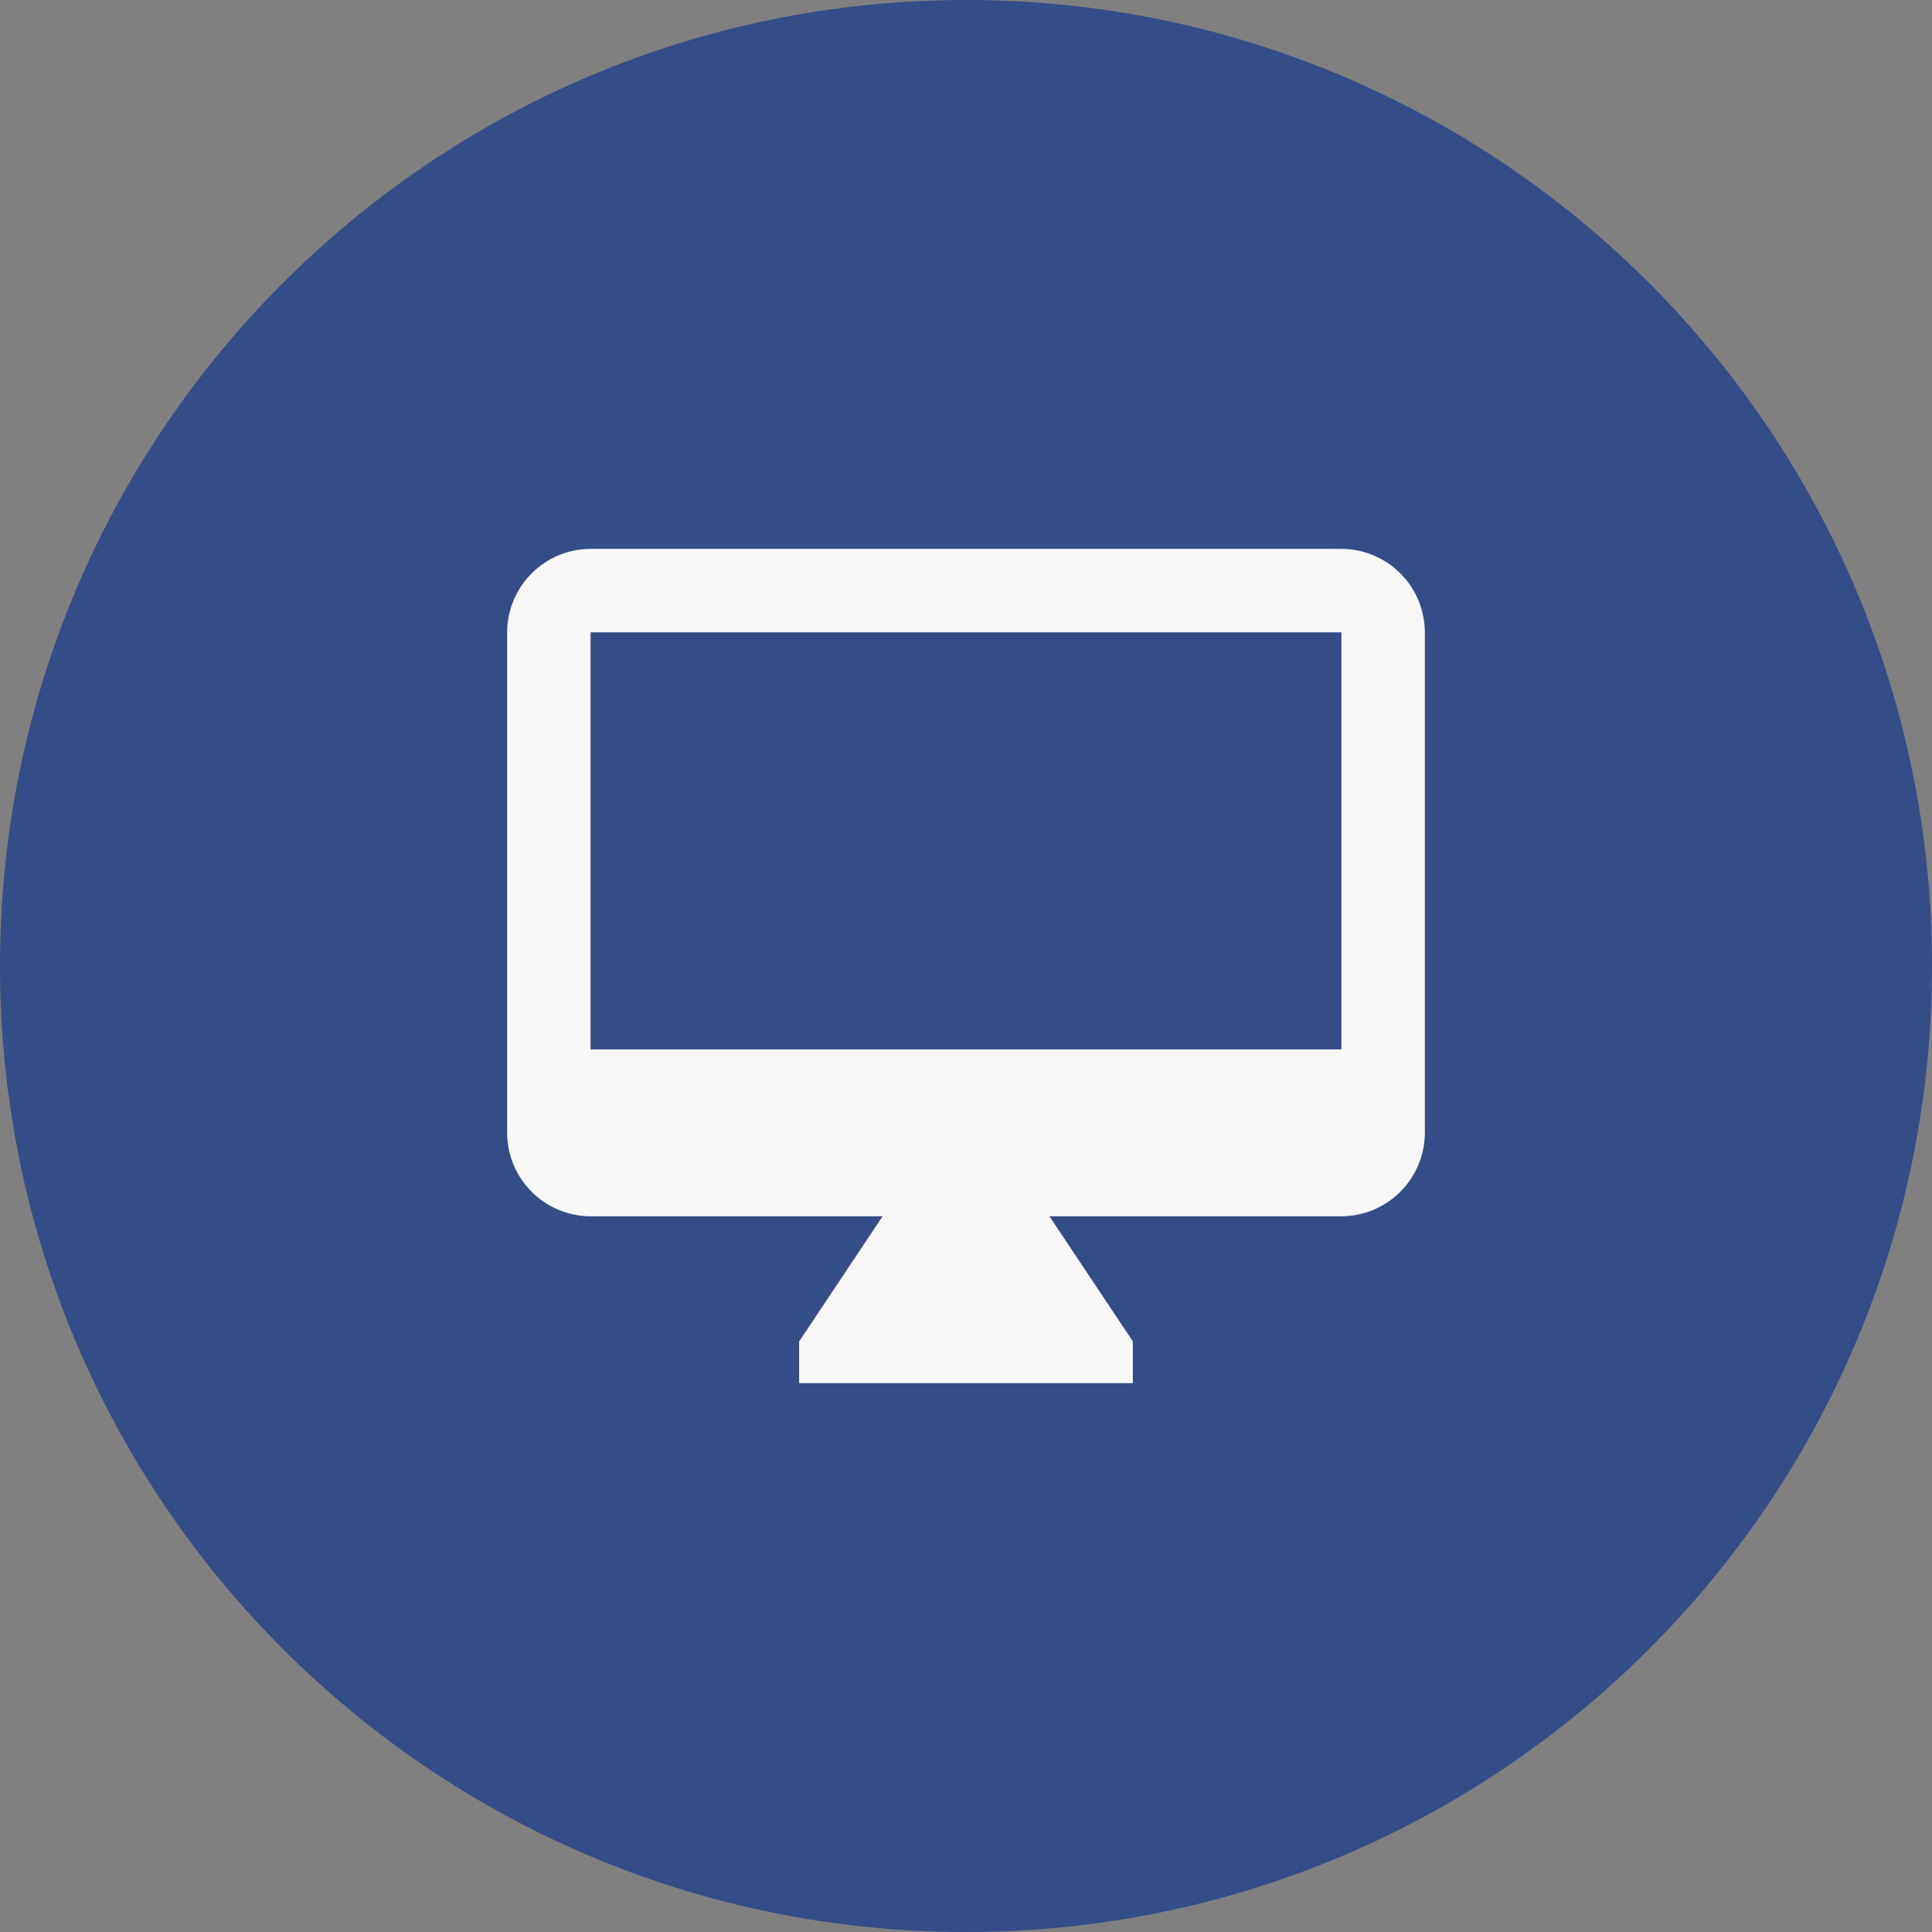
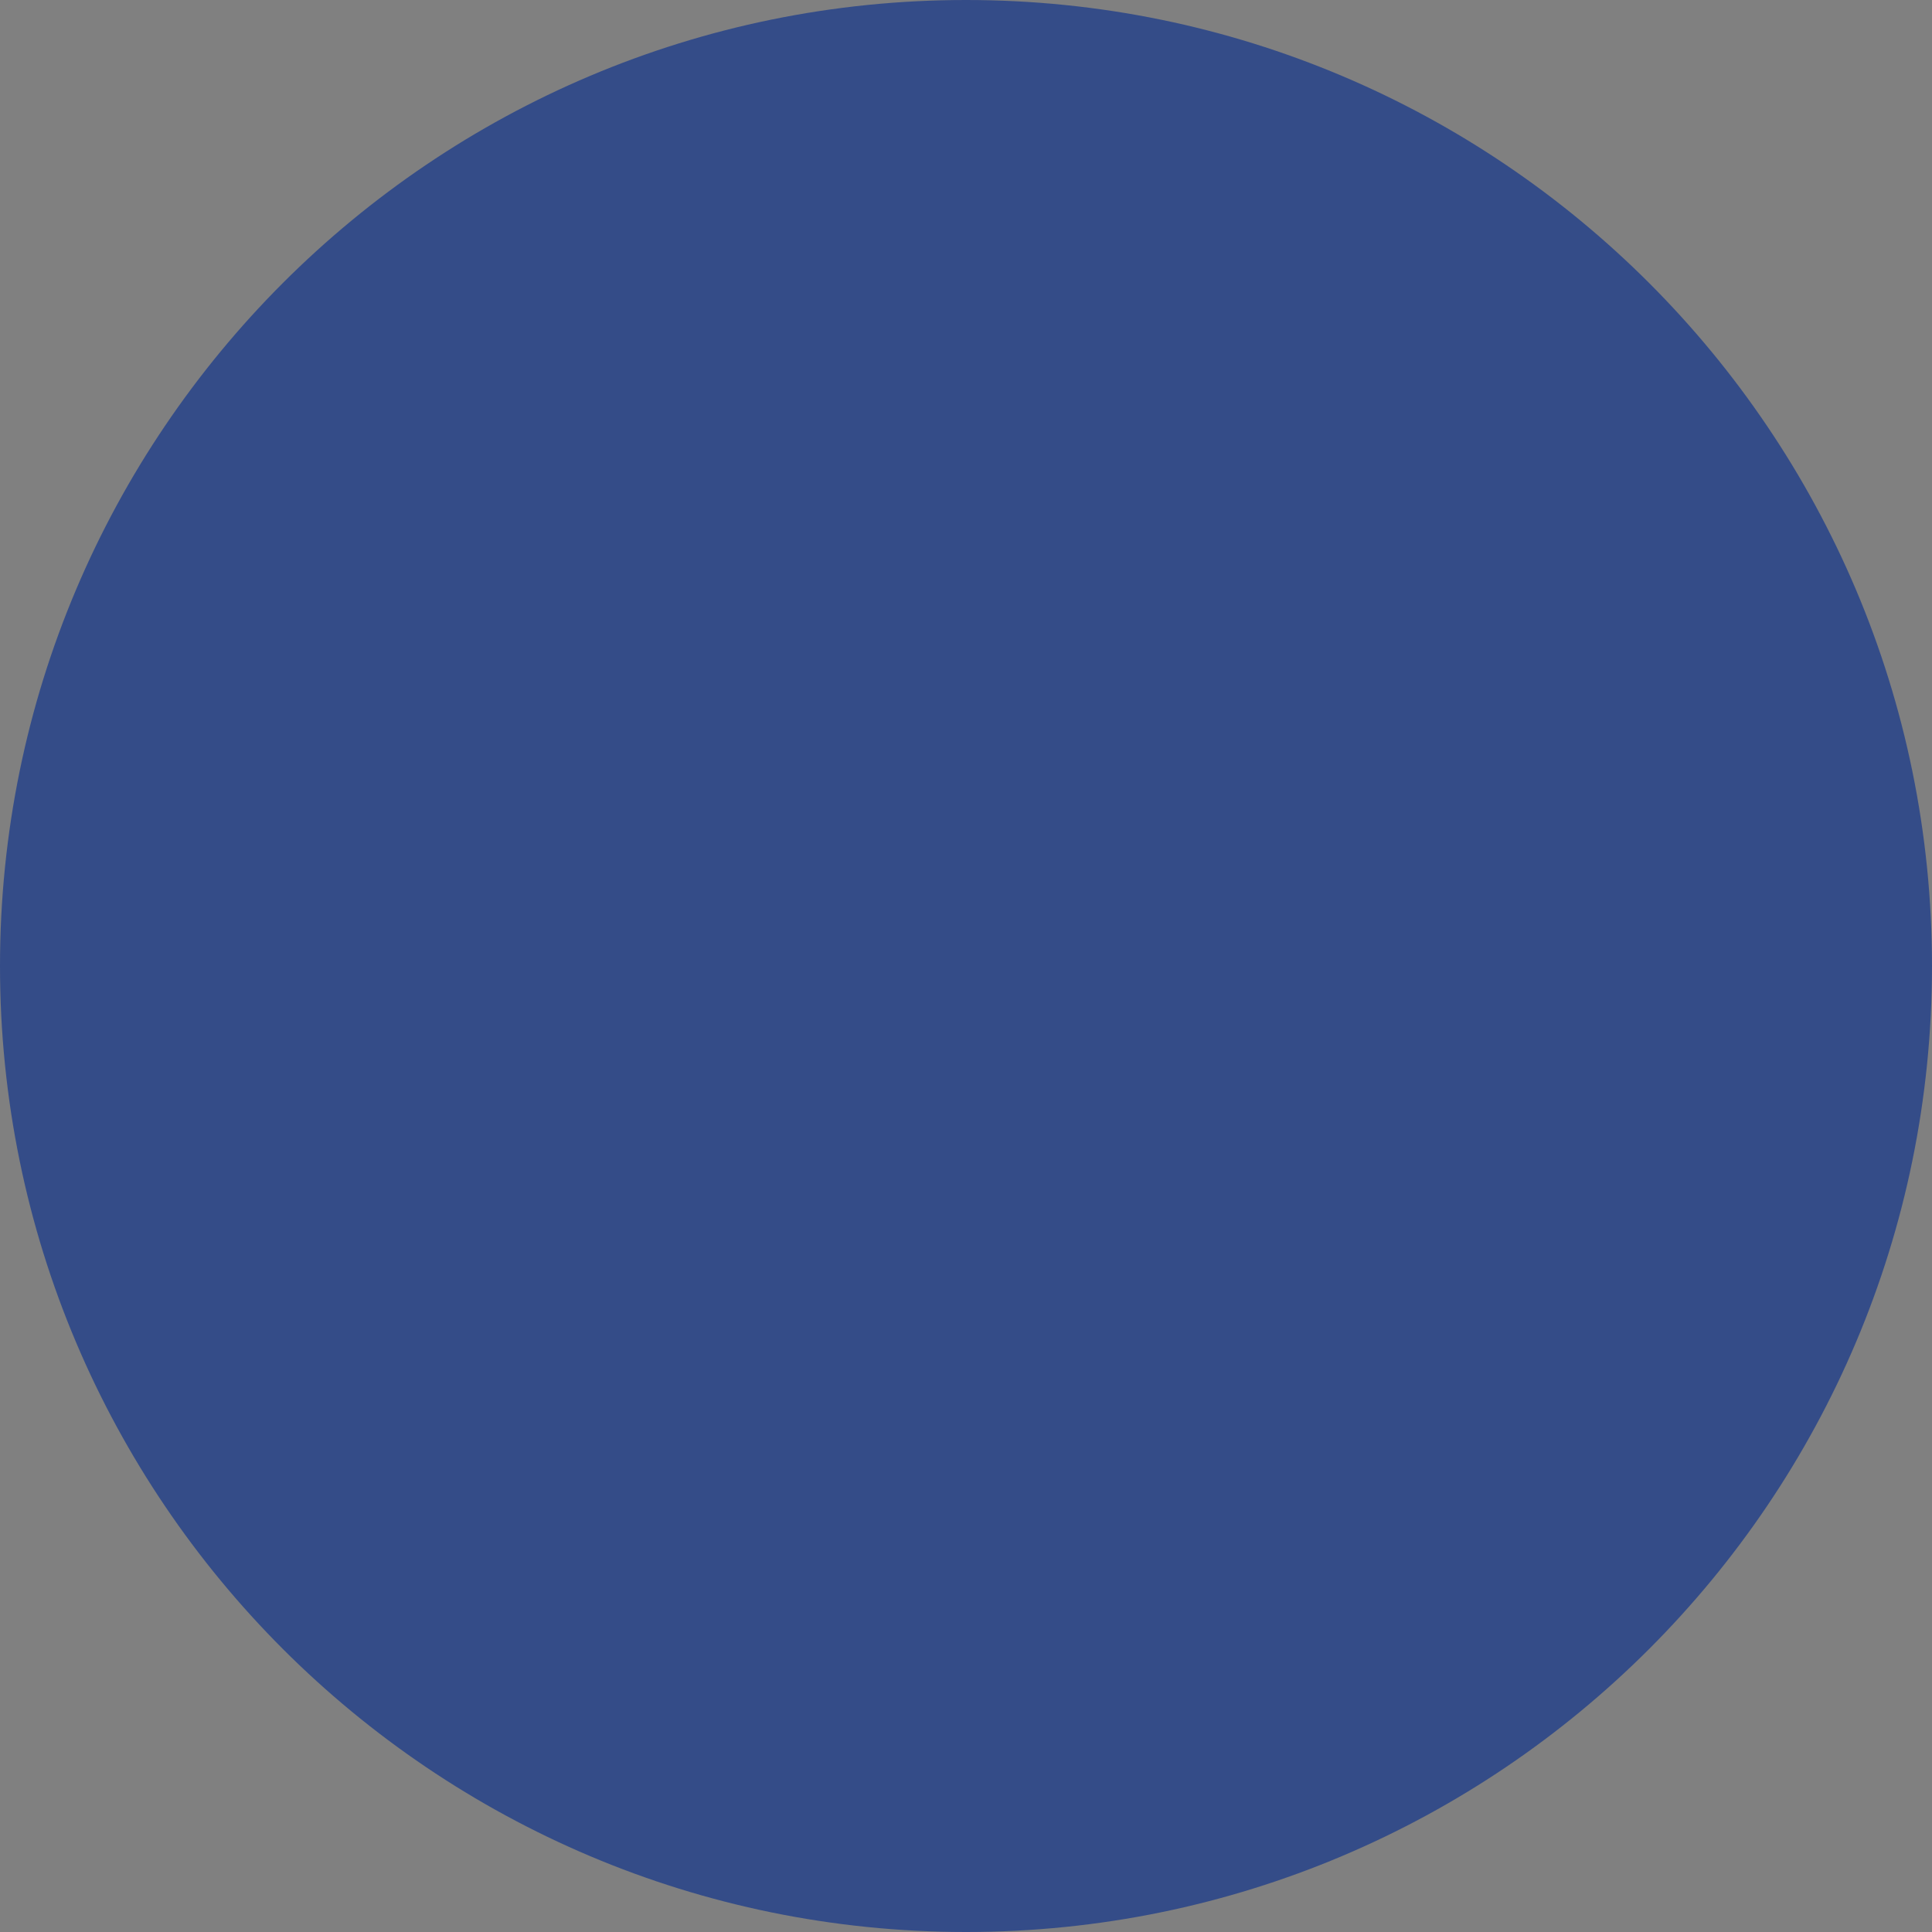
<svg xmlns="http://www.w3.org/2000/svg" width="120" height="120">
  <rect width="100%" height="100%" fill="#808080" stroke="none" />
  <path d="M60 0c33.137 0 60 26.863 60 60s-26.863 60-60 60S0 93.137 0 60 26.863 0 60 0z" fill="#344c88" />
-   <path d="M83.318 34.091H36.682a5.2 5.2 0 0 0-5.182 5.182v31.091a5.2 5.2 0 0 0 5.182 5.182h18.136l-5.182 7.773v2.591h20.728v-2.592l-5.182-7.773h18.136a5.2 5.2 0 0 0 5.182-5.181V39.273a5.2 5.2 0 0 0-5.182-5.182zm0 31.091H36.682V39.273h46.636z" fill="#f7f7f7" />
</svg>